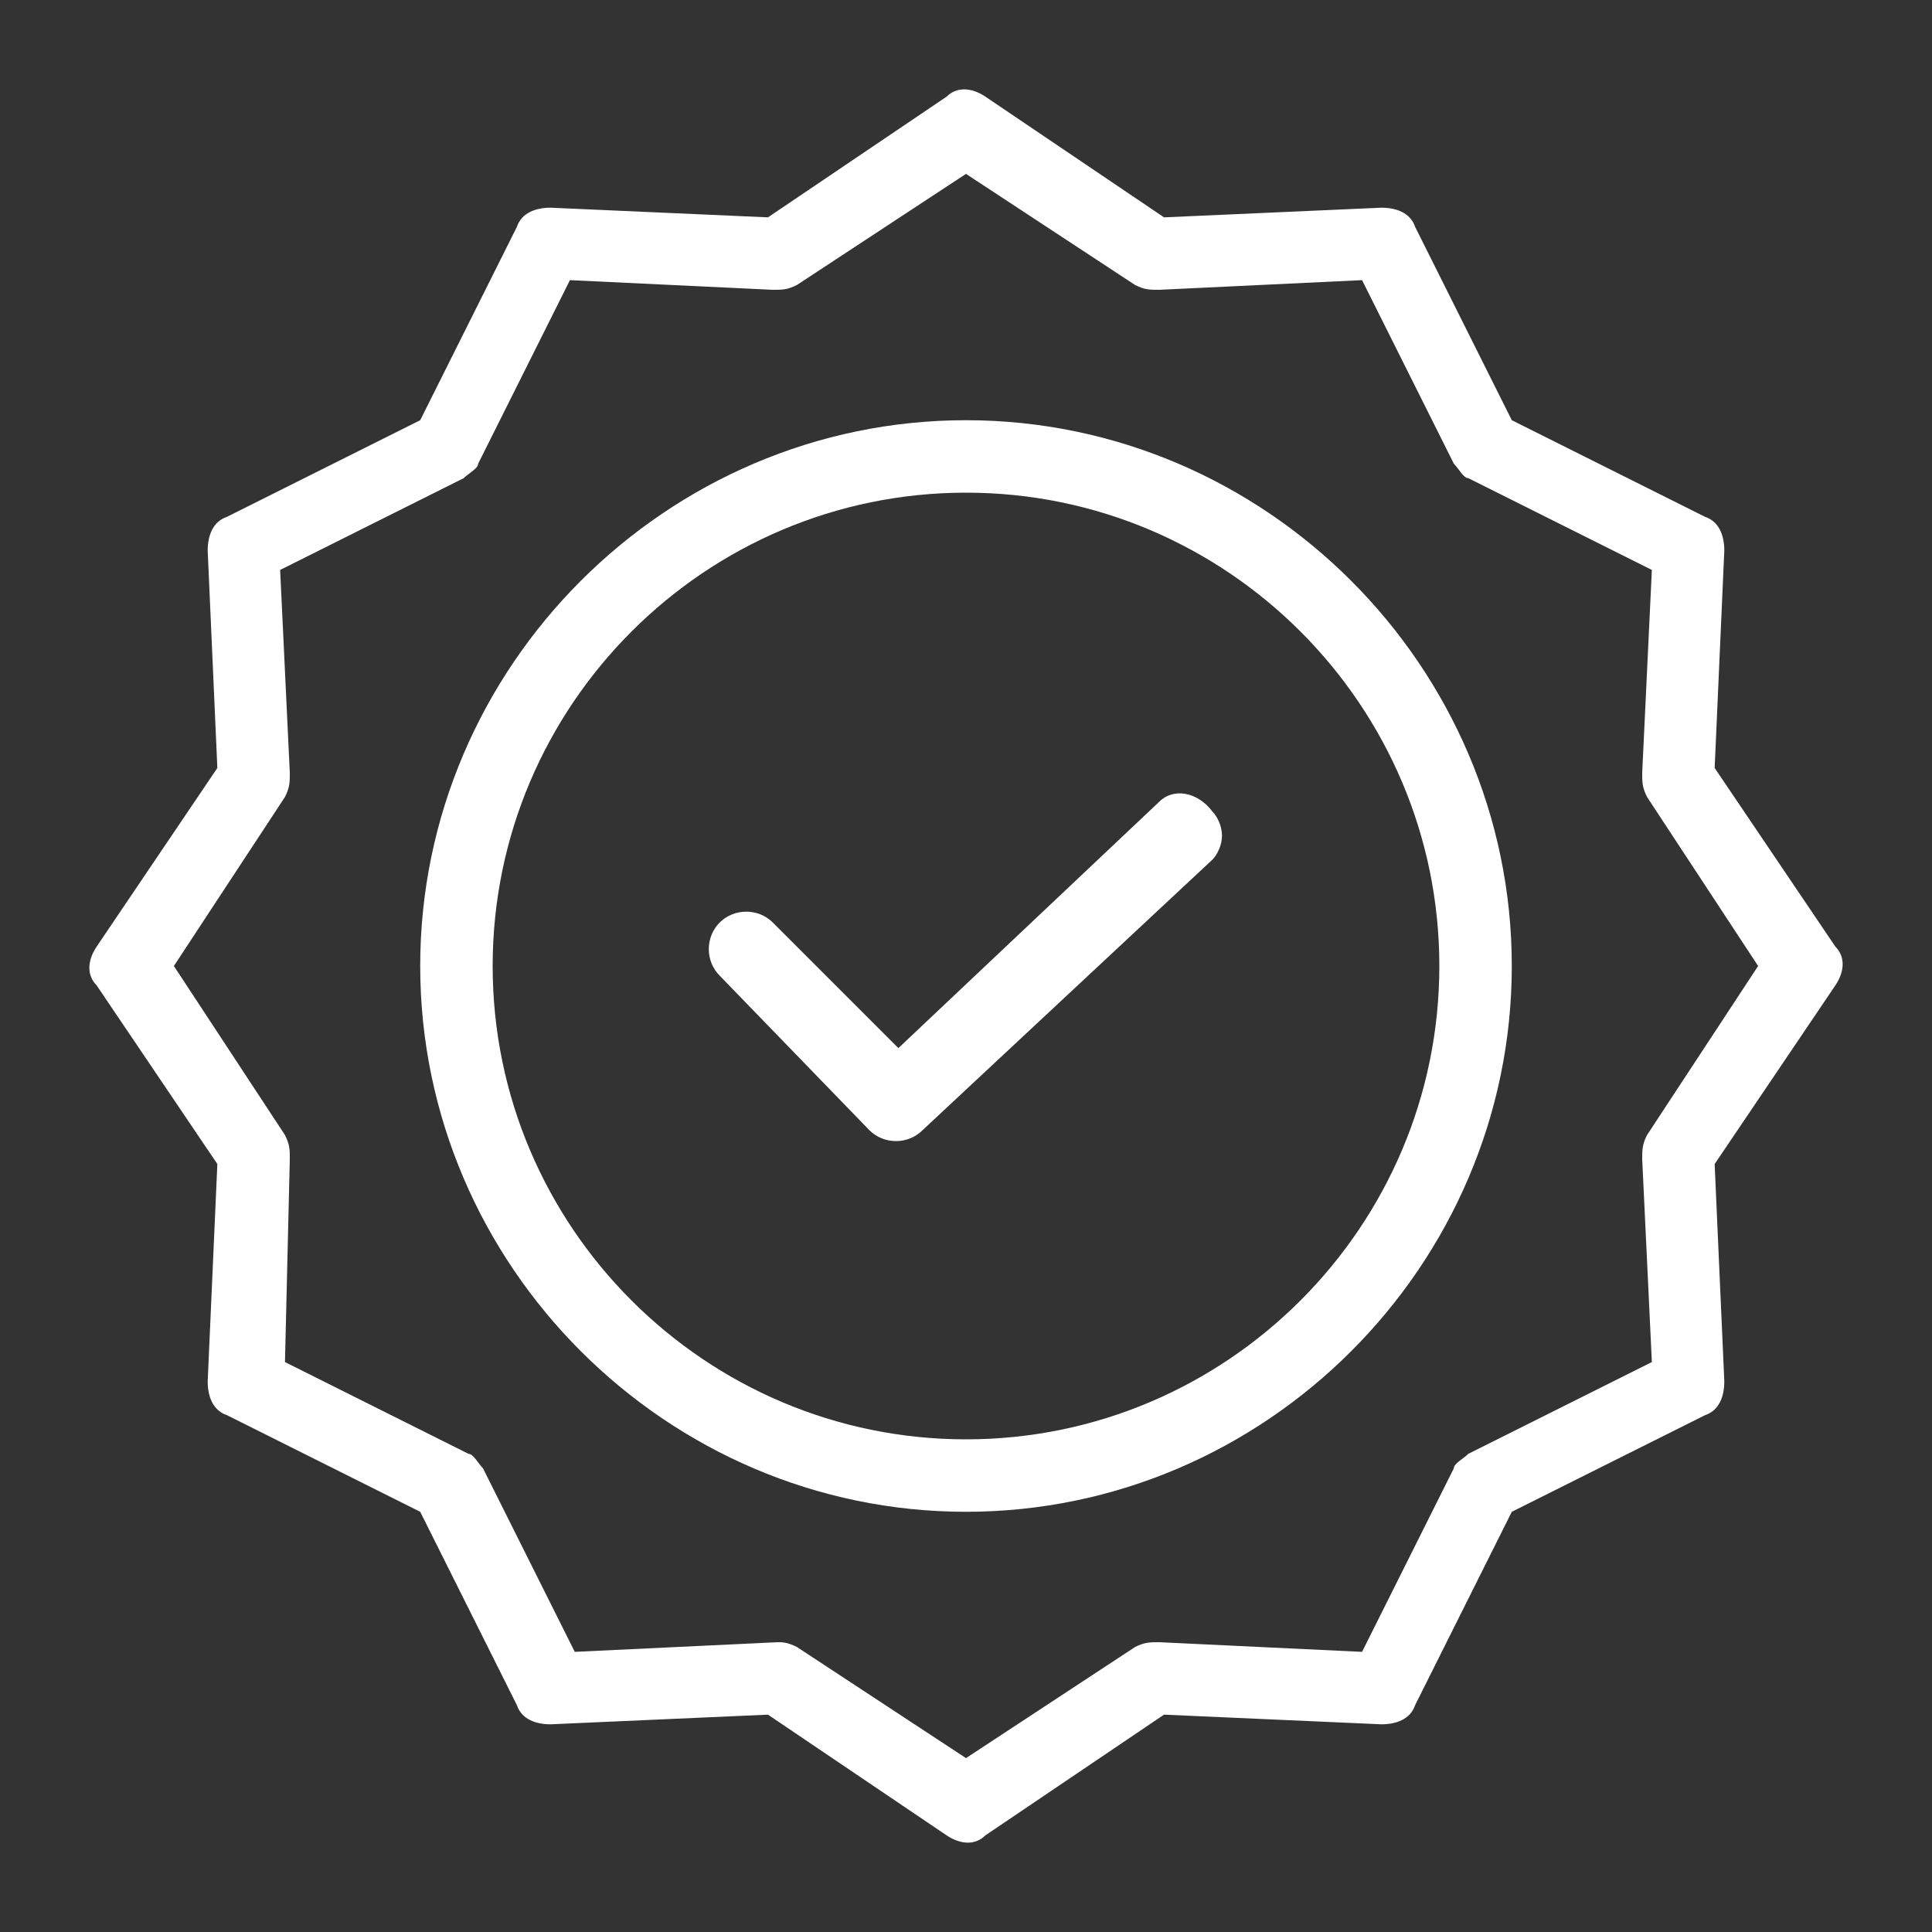
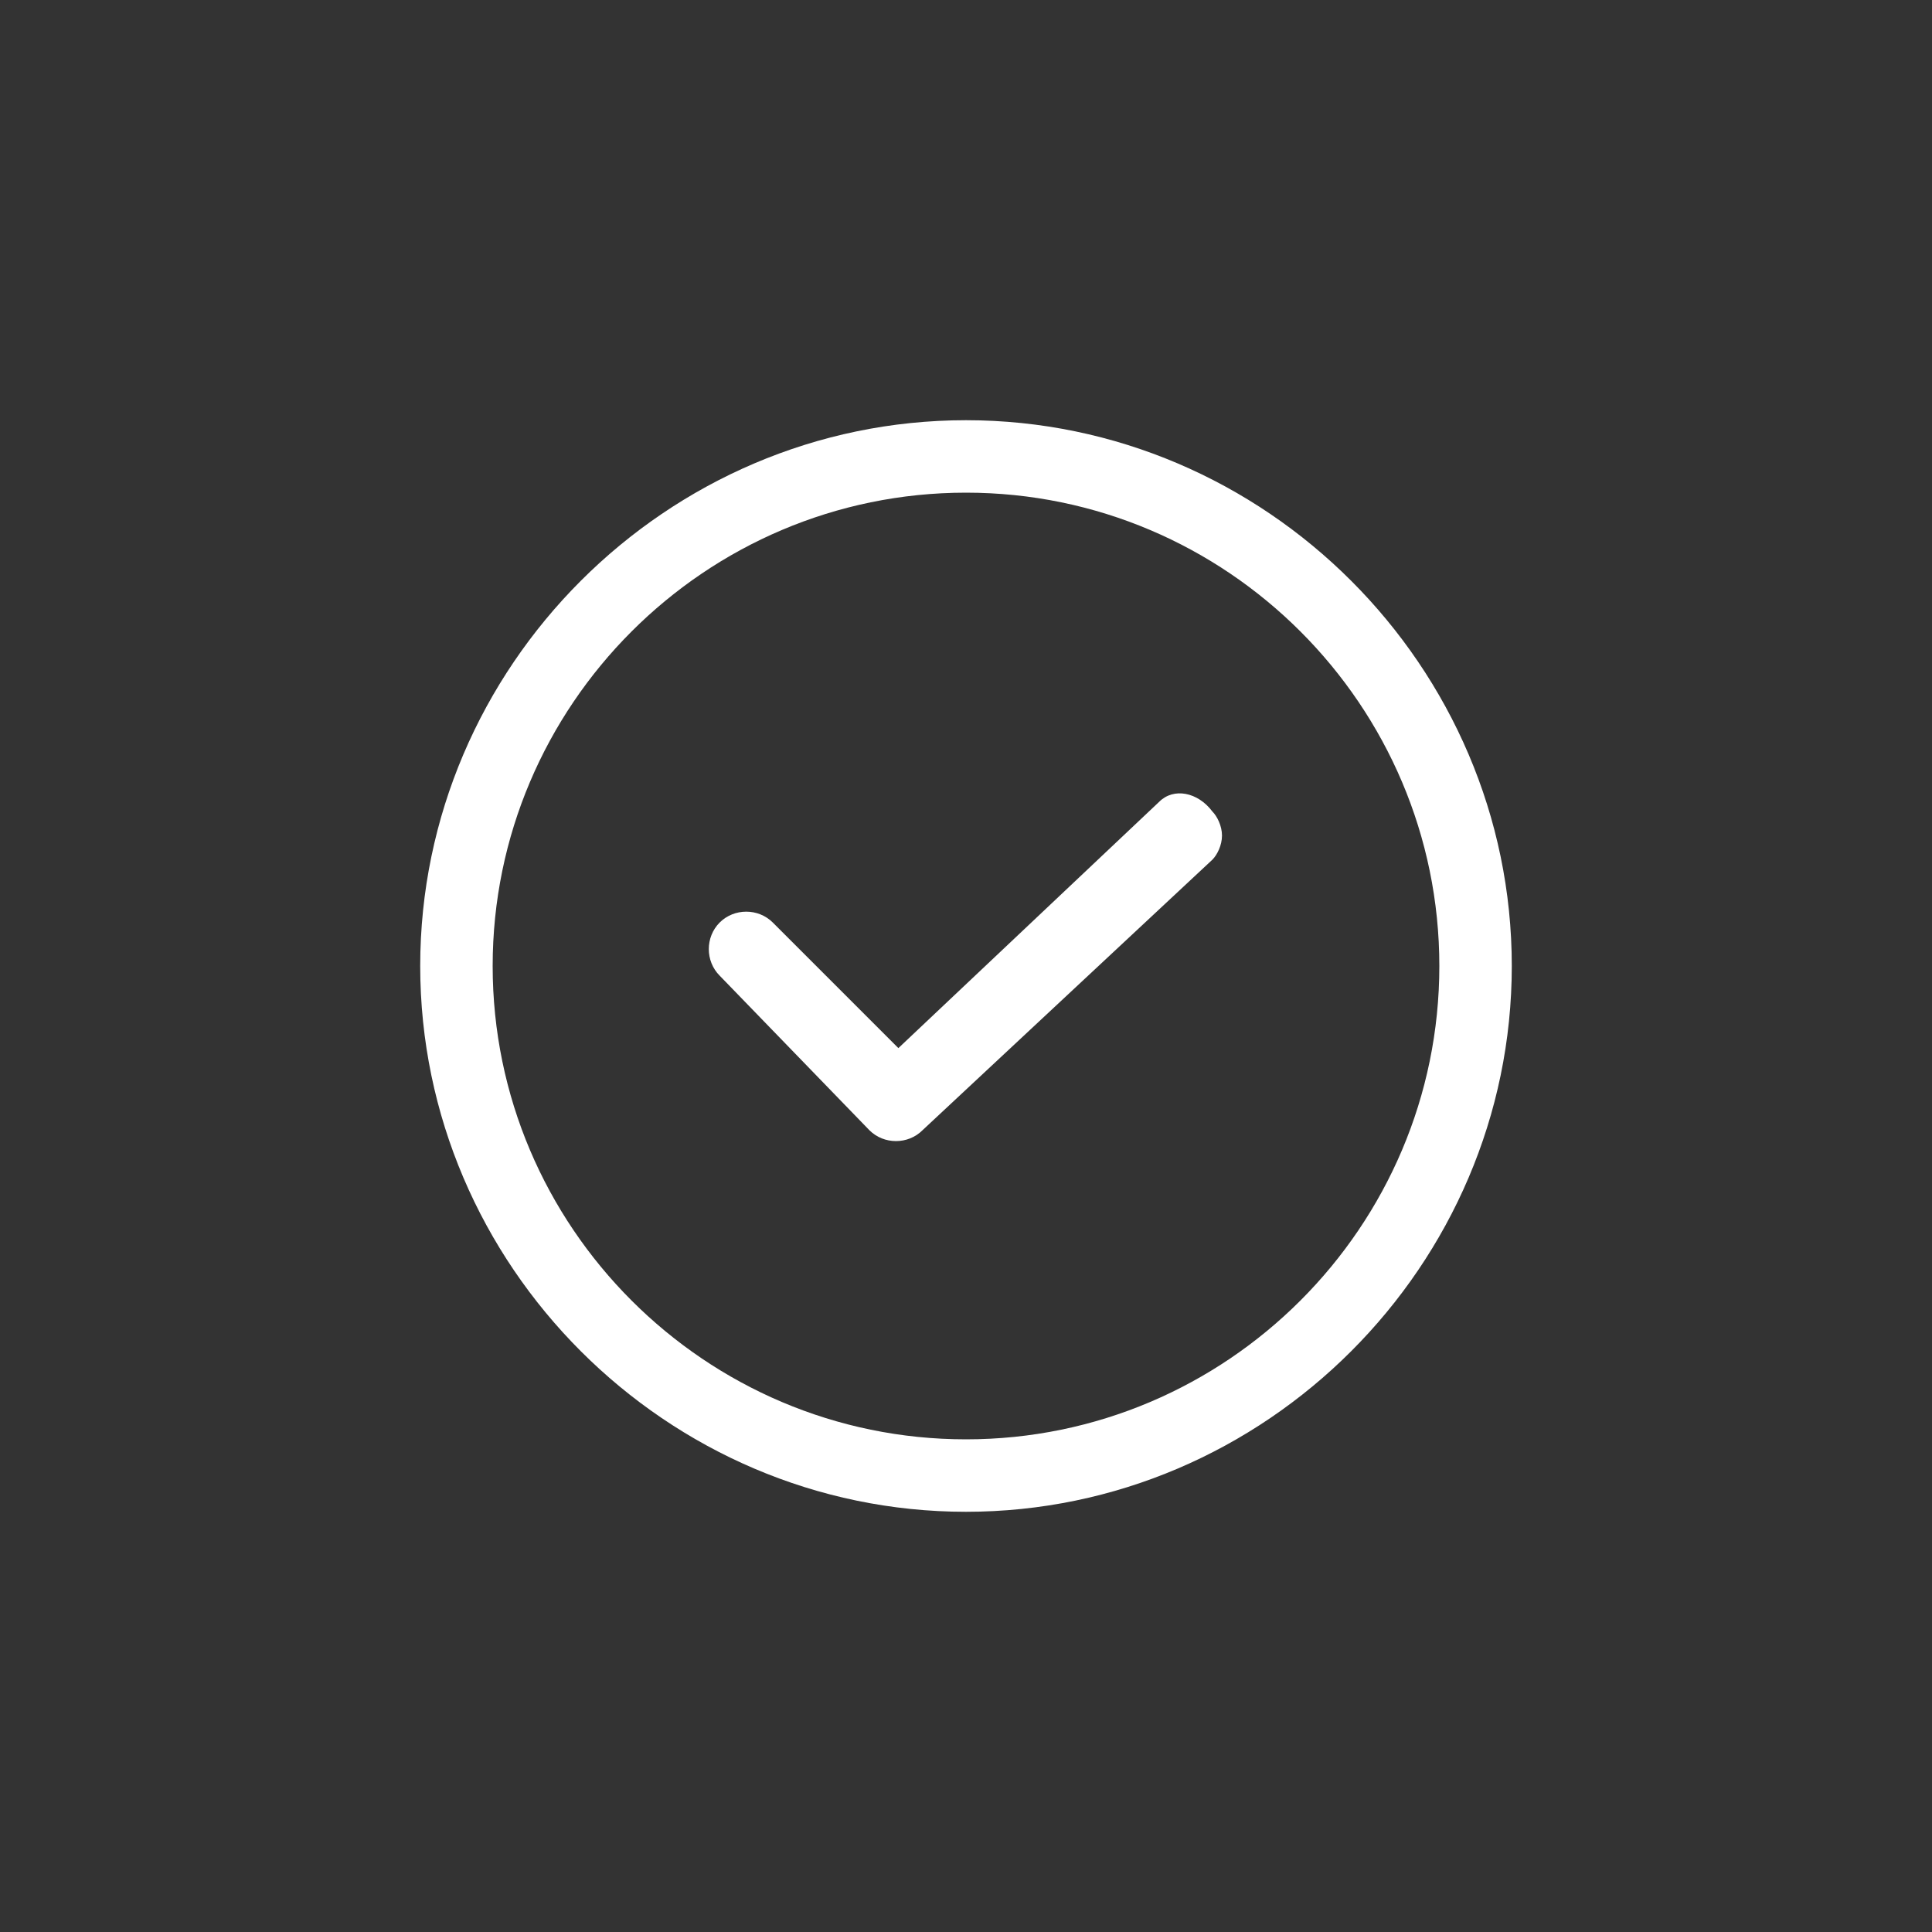
<svg xmlns="http://www.w3.org/2000/svg" version="1.1" id="Capa_1" x="0px" y="0px" viewBox="0 0 40 40" style="enable-background:new 0 0 40 40;" xml:space="preserve">
  <rect x="0" y="0" width="40" height="40" fill="#333333" stroke="none" />
  <style type="text/css">
	.st0{fill:#FFFFFF;}
</style>
  <g>
    <path class="st0" d="M24,16.6l-5.4,5.1L16,19.1c-0.3-0.3-0.8-0.3-1.1,0c-0.3,0.3-0.3,0.8,0,1.1l3.1,3.2c0.3,0.3,0.8,0.3,1.1,0   l6-5.6c0.1-0.1,0.2-0.3,0.2-0.5c0-0.2-0.1-0.4-0.2-0.5C24.8,16.4,24.3,16.3,24,16.6z" />
    <path class="st0" d="M20,8.7C13.8,8.7,8.7,13.8,8.7,20c0,6.2,5.1,11.3,11.3,11.3c6.2,0,11.3-5.1,11.3-11.3   C31.3,13.8,26.2,8.7,20,8.7z M20,29.8c-5.4,0-9.8-4.4-9.8-9.8s4.4-9.8,9.8-9.8c5.4,0,9.8,4.4,9.8,9.8S25.4,29.8,20,29.8z" />
-     <path class="st0" d="M35.5,15.9l0.2-4.5c0-0.3-0.1-0.6-0.4-0.7l-4-2l-2-4c-0.1-0.3-0.4-0.4-0.7-0.4l-4.5,0.2L20.4,2   c-0.3-0.2-0.6-0.2-0.8,0l-3.7,2.5l-4.5-0.2c-0.3,0-0.6,0.1-0.7,0.4l-2,4l-4,2c-0.3,0.1-0.4,0.4-0.4,0.7l0.2,4.5L2,19.6   c-0.2,0.3-0.2,0.6,0,0.8l2.5,3.7l-0.2,4.5c0,0.3,0.1,0.6,0.4,0.7l4,2l2,4c0.1,0.3,0.4,0.4,0.7,0.4l4.5-0.2l3.7,2.5   c0.3,0.2,0.6,0.2,0.8,0l3.7-2.5l4.5,0.2c0.3,0,0.6-0.1,0.7-0.4l2-4l4-2c0.3-0.1,0.4-0.4,0.4-0.7l-0.2-4.5l2.5-3.7   c0.2-0.3,0.2-0.6,0-0.8L35.5,15.9z M34.1,23.5C34,23.7,34,23.8,34,24l0.2,4.2l-3.8,1.9c-0.1,0.1-0.3,0.2-0.3,0.3l-1.9,3.8L24,34   c-0.2,0-0.3,0-0.5,0.1L20,36.4l-3.5-2.3C16.3,34,16.2,34,16.1,34h0l-4.2,0.2l-1.9-3.8c-0.1-0.1-0.2-0.3-0.3-0.3l-3.8-1.9L6,24   c0-0.2,0-0.3-0.1-0.5L3.6,20l2.3-3.5C6,16.3,6,16.2,6,16l-0.2-4.2l3.8-1.9c0.1-0.1,0.3-0.2,0.3-0.3l1.9-3.8L16,6   c0.2,0,0.3,0,0.5-0.1L20,3.6l3.5,2.3C23.7,6,23.8,6,24,6l4.2-0.2l1.9,3.8c0.1,0.1,0.2,0.3,0.3,0.3l3.8,1.9L34,16   c0,0.2,0,0.3,0.1,0.5l2.3,3.5L34.1,23.5z" />
  </g>
</svg>